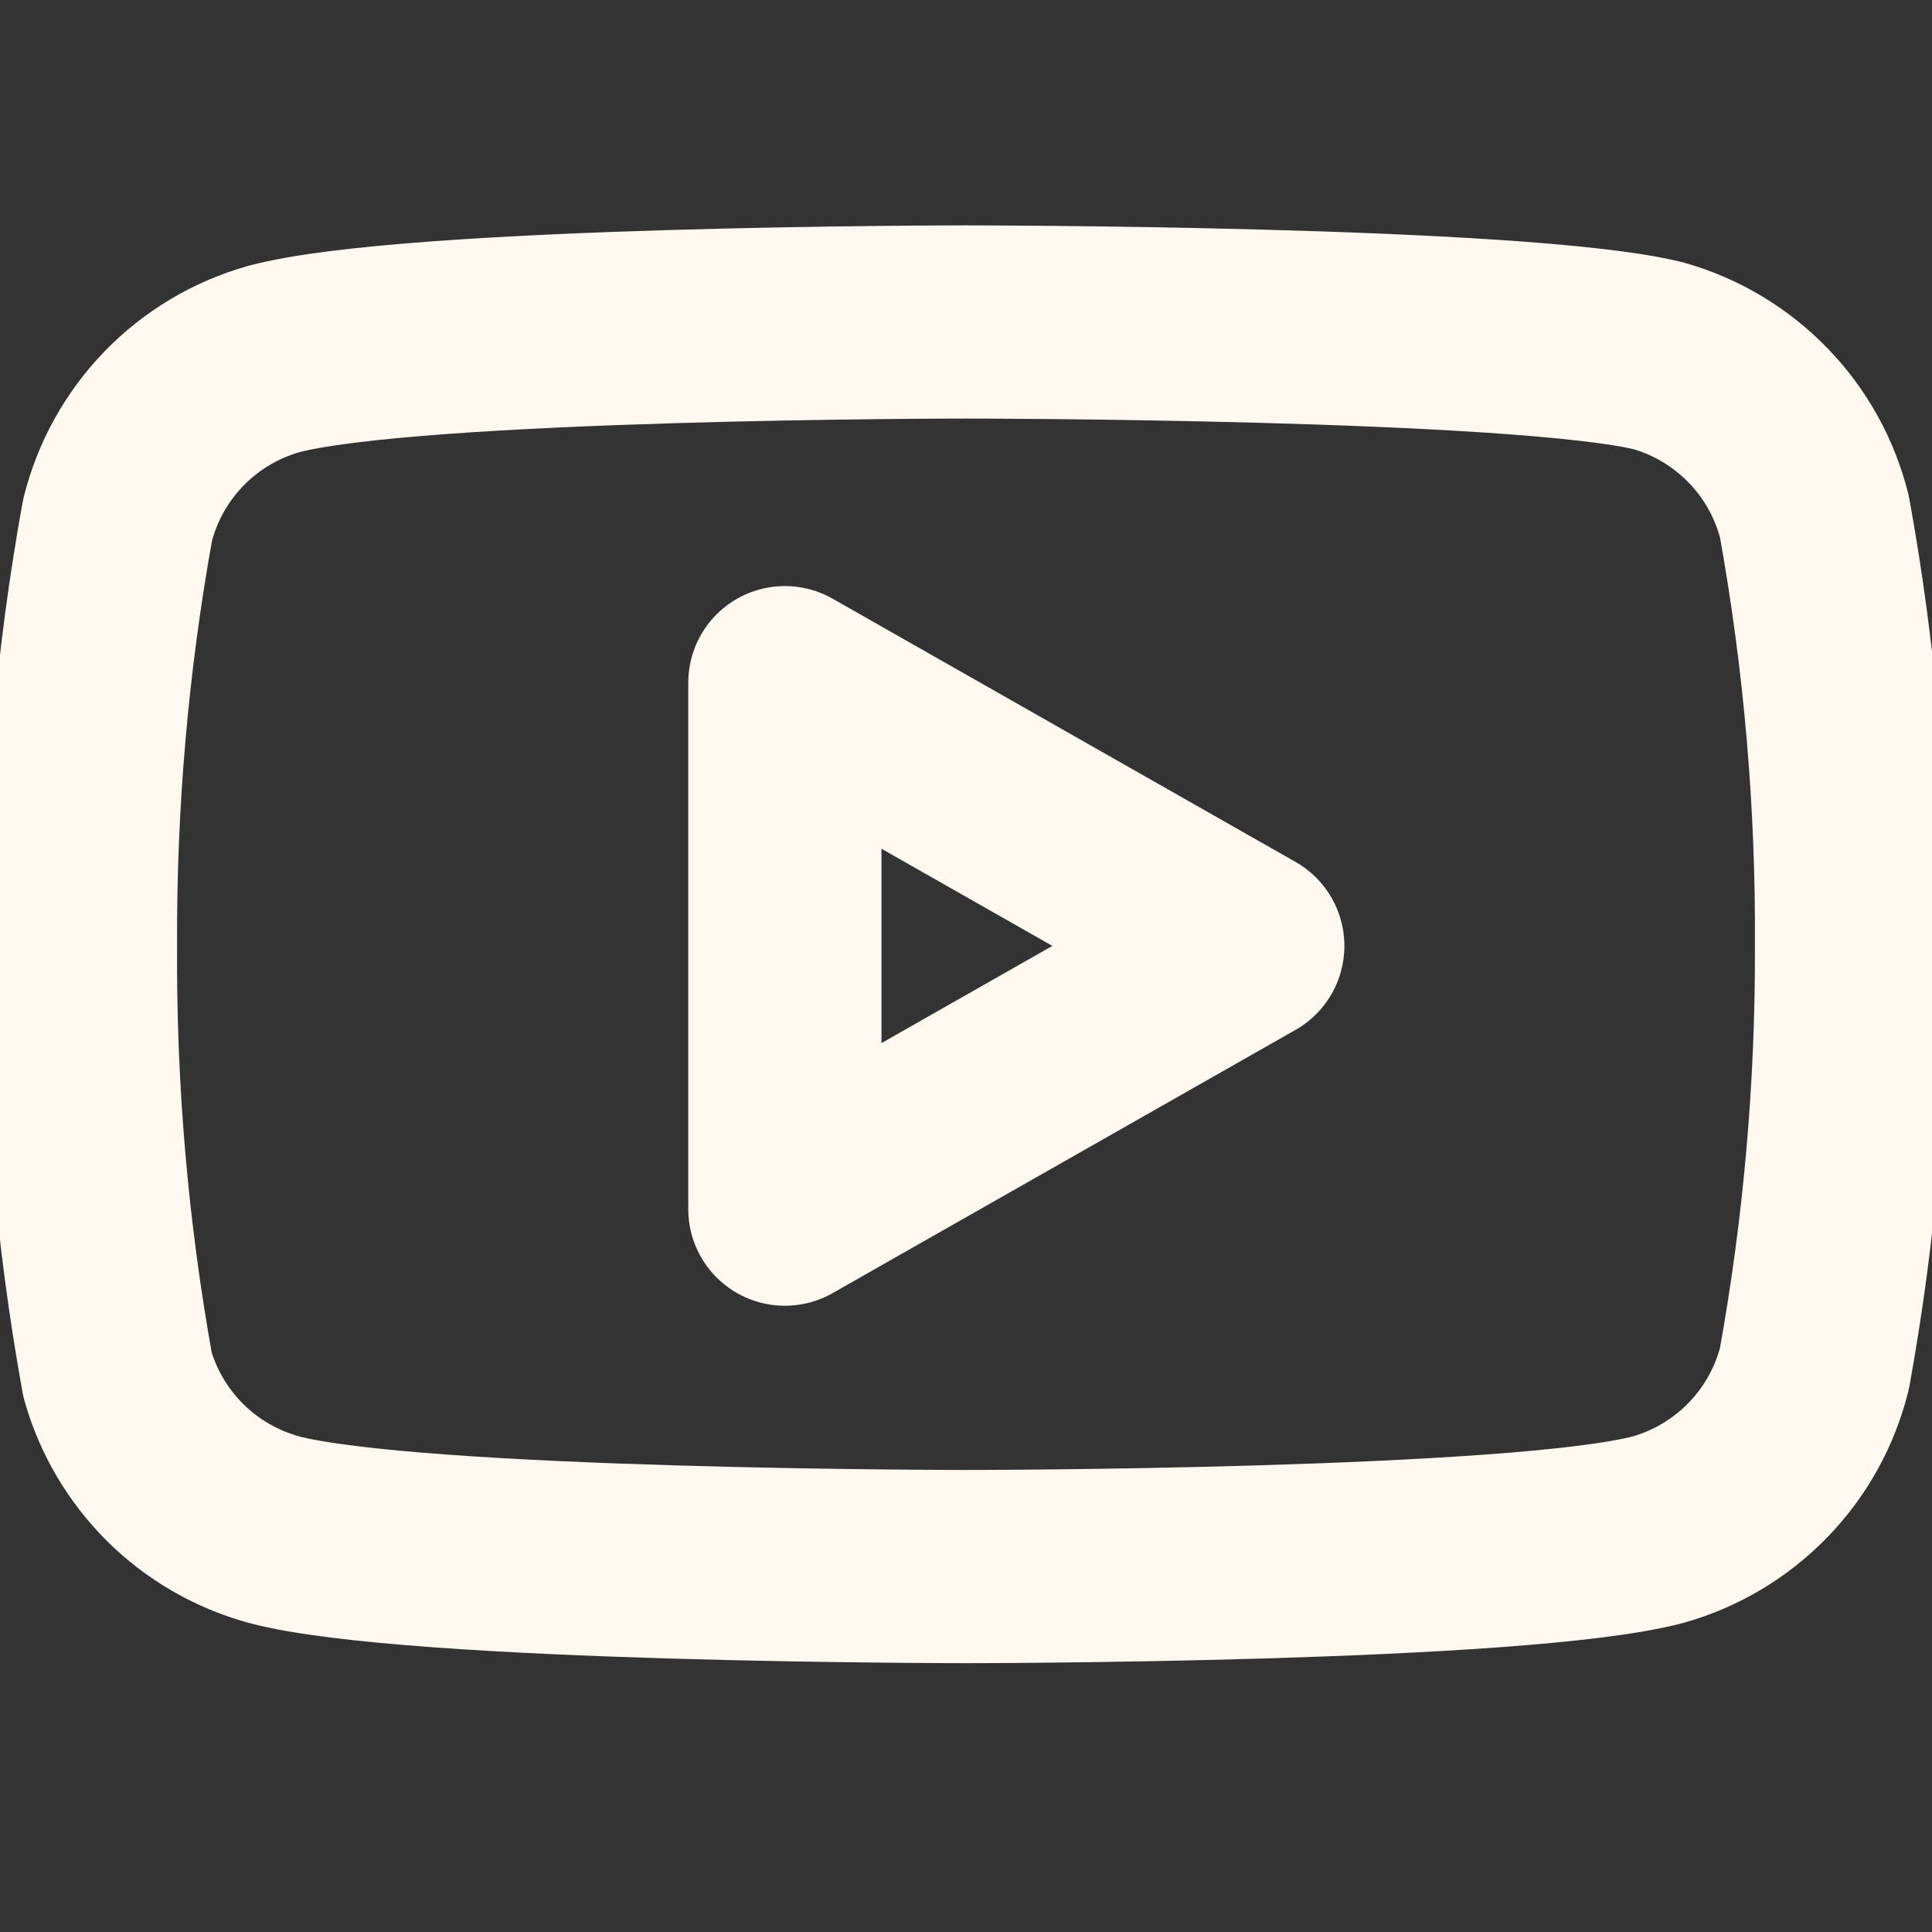
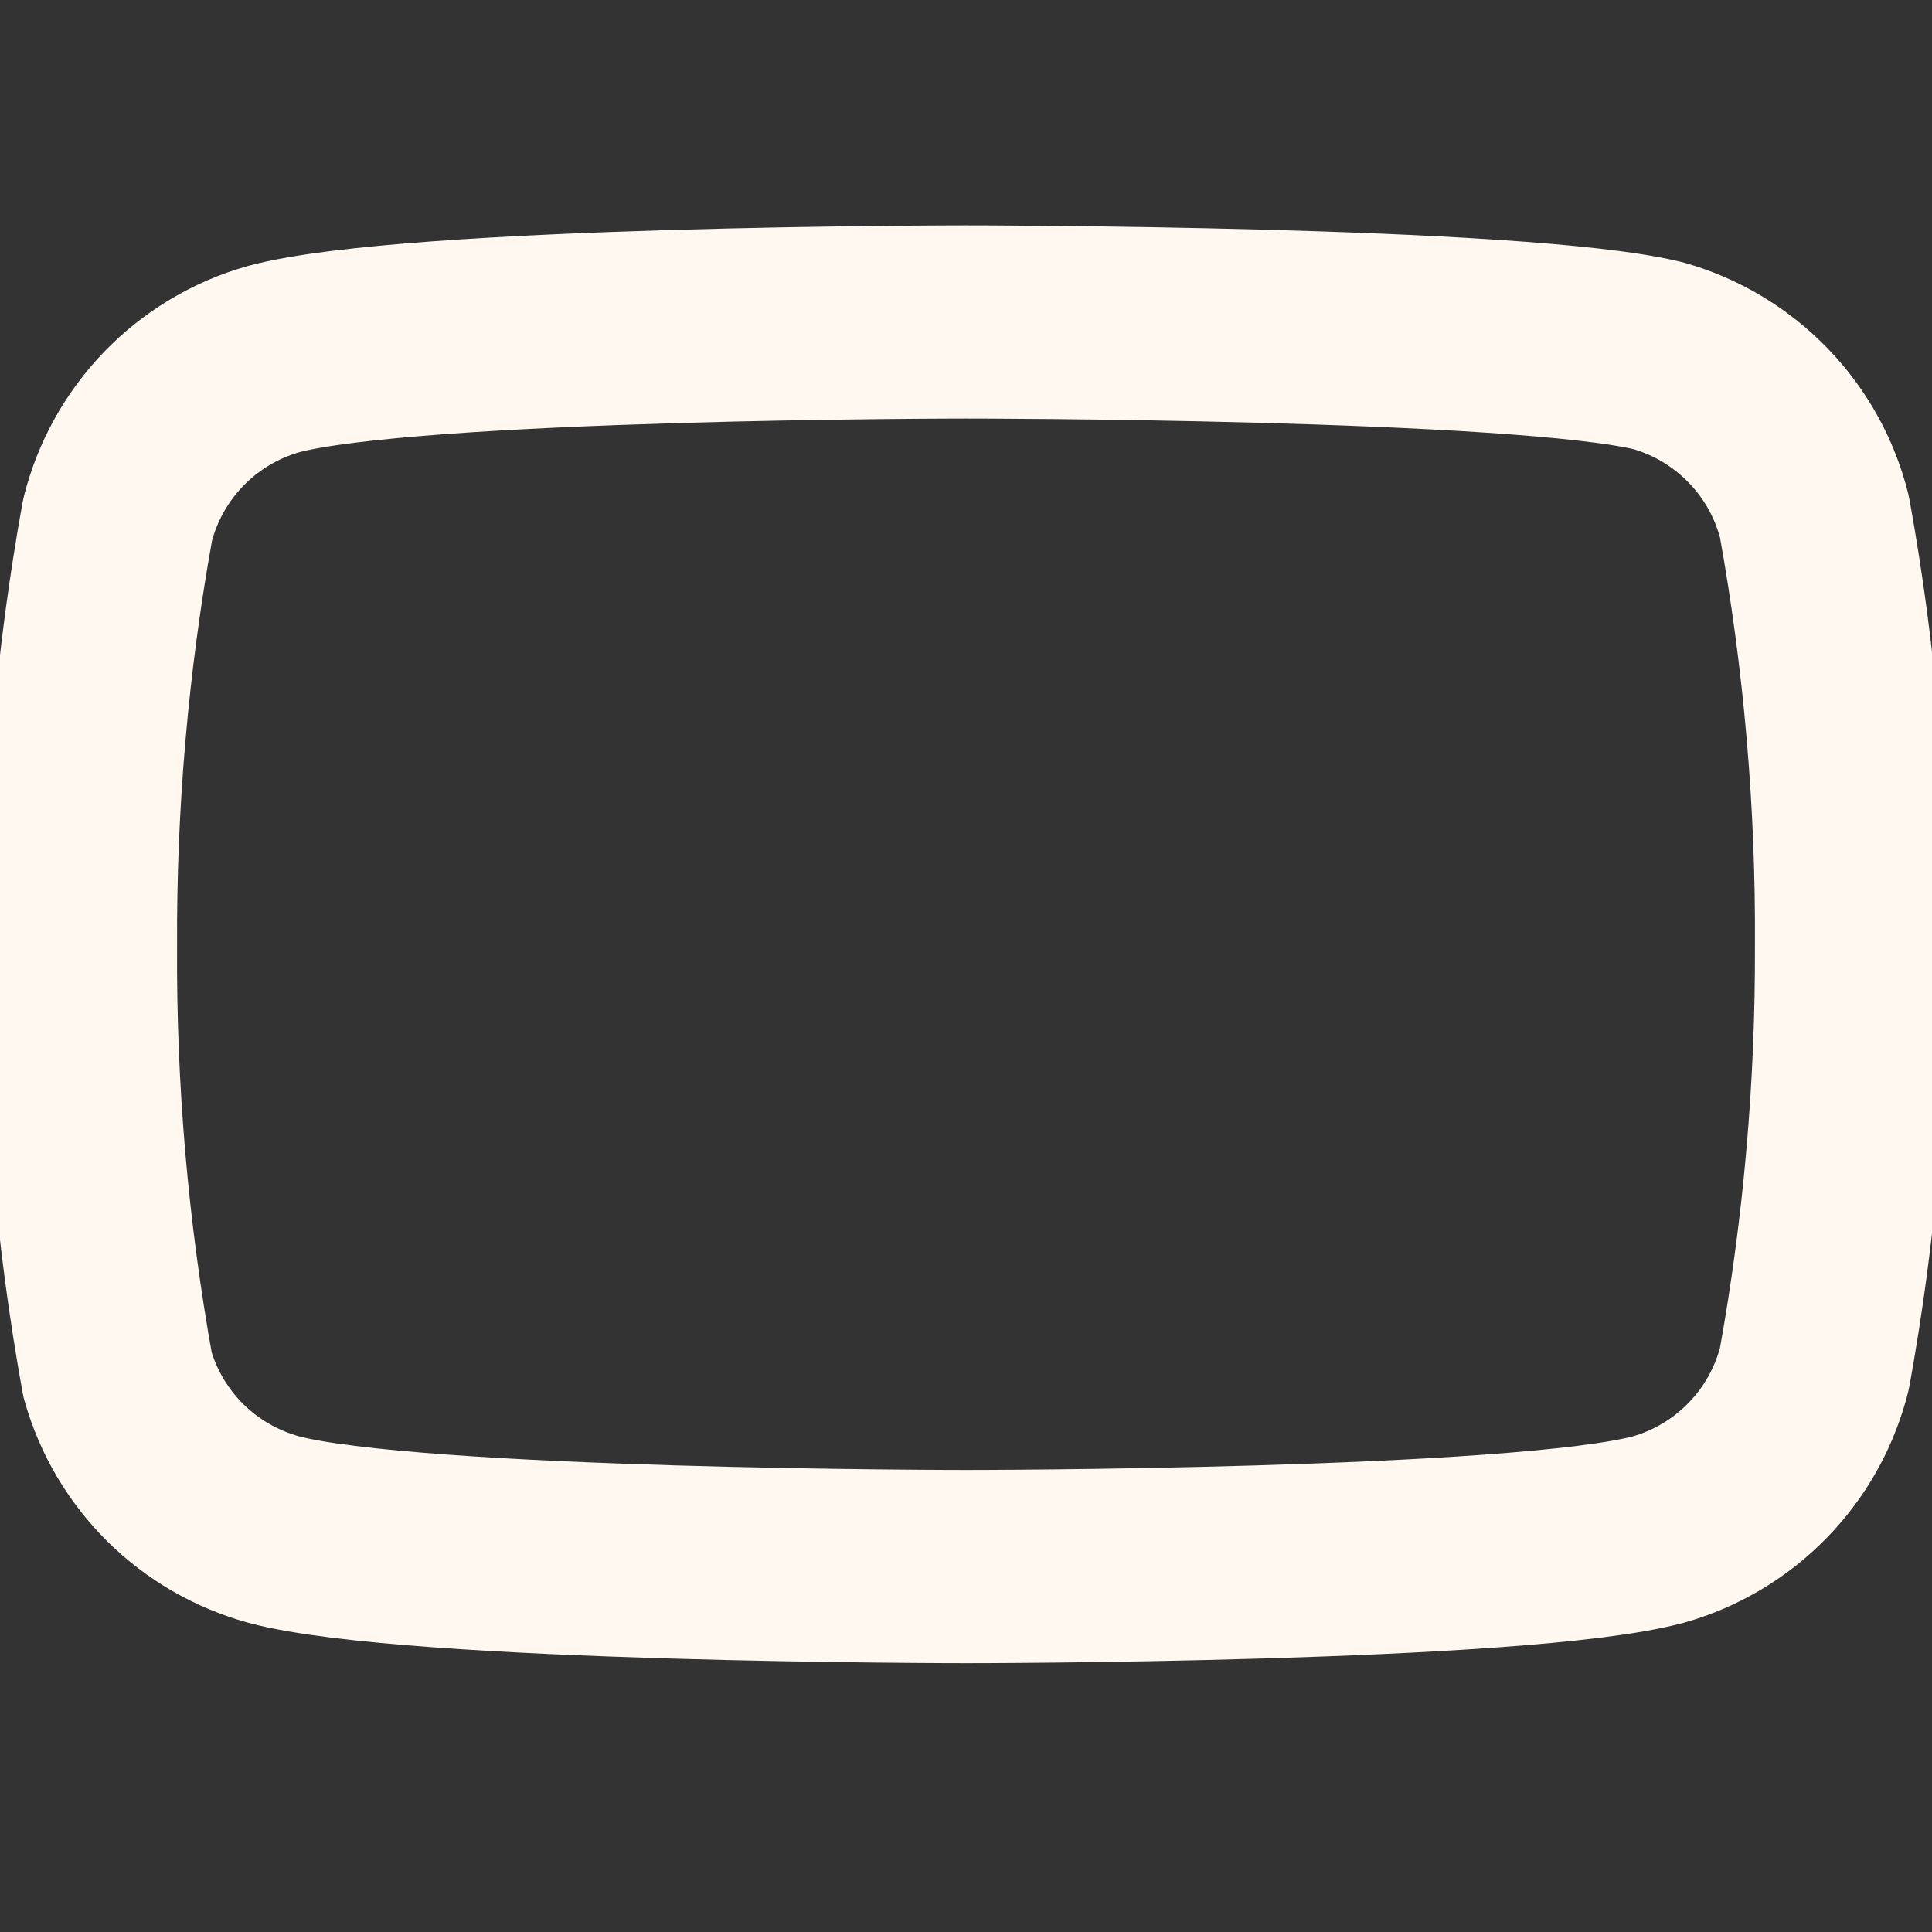
<svg xmlns="http://www.w3.org/2000/svg" width="20" height="20" viewBox="0 0 20 20" fill="none">
  <rect x="0" y="0" width="20" height="20" fill="#333333" stroke="none" />
  <g clip-path="url(#clip0_1174_21160)">
    <path d="M18.783 5.35C18.684 4.955 18.483 4.592 18.199 4.3C17.915 4.007 17.559 3.794 17.167 3.683C15.733 3.333 10 3.333 10 3.333C10 3.333 4.267 3.333 2.833 3.717C2.441 3.828 2.085 4.04 1.801 4.333C1.517 4.626 1.316 4.988 1.217 5.383C0.954 6.838 0.826 8.314 0.833 9.792C0.824 11.281 0.952 12.768 1.217 14.233C1.326 14.617 1.532 14.965 1.815 15.246C2.098 15.526 2.449 15.728 2.833 15.834C4.267 16.217 10 16.217 10 16.217C10 16.217 15.733 16.217 17.167 15.834C17.559 15.723 17.915 15.51 18.199 15.217C18.483 14.925 18.684 14.562 18.783 14.167C19.044 12.723 19.172 11.259 19.167 9.792C19.176 8.303 19.048 6.816 18.783 5.35Z" stroke="#FFF8F1" stroke-width="2" stroke-linecap="round" stroke-linejoin="round" />
-     <path d="M8.125 12.517L12.917 9.792L8.125 7.067V12.517Z" stroke="#FFF8F1" stroke-width="2" stroke-linecap="round" stroke-linejoin="round" />
  </g>
  <defs>
    <clipPath id="clip0_1174_21160">
      <rect width="20" height="20" fill="white" />
    </clipPath>
  </defs>
</svg>